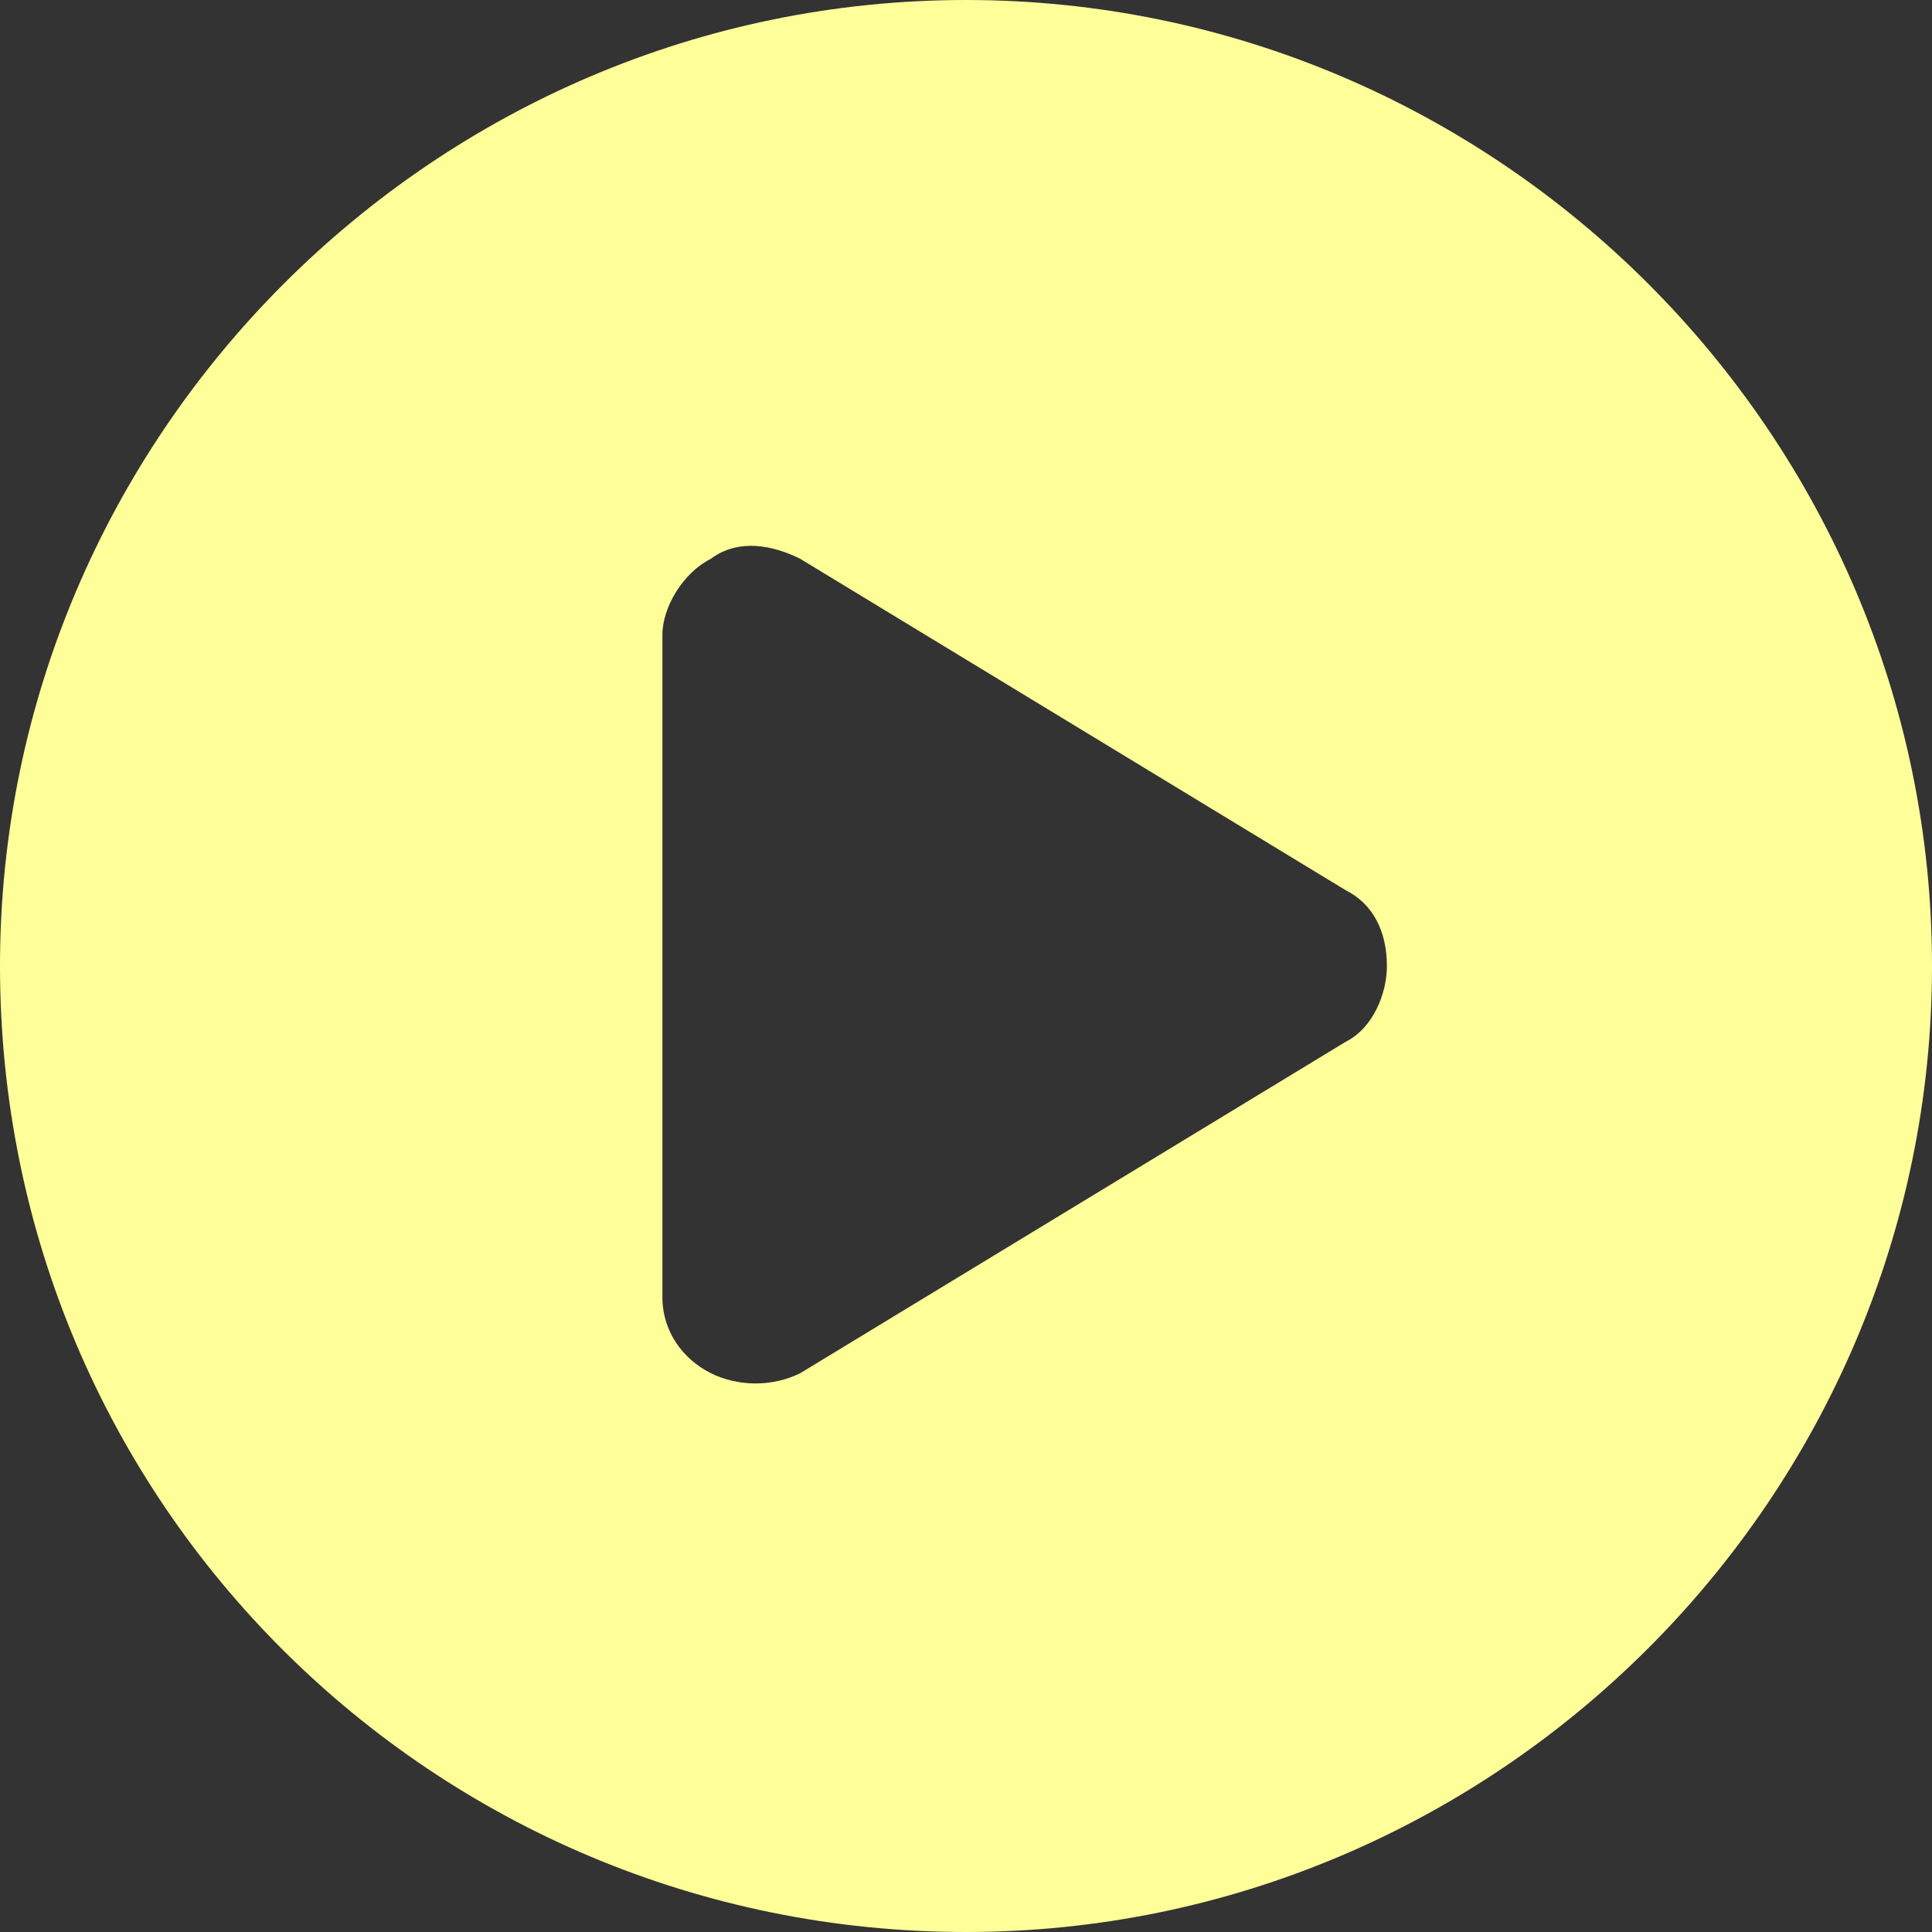
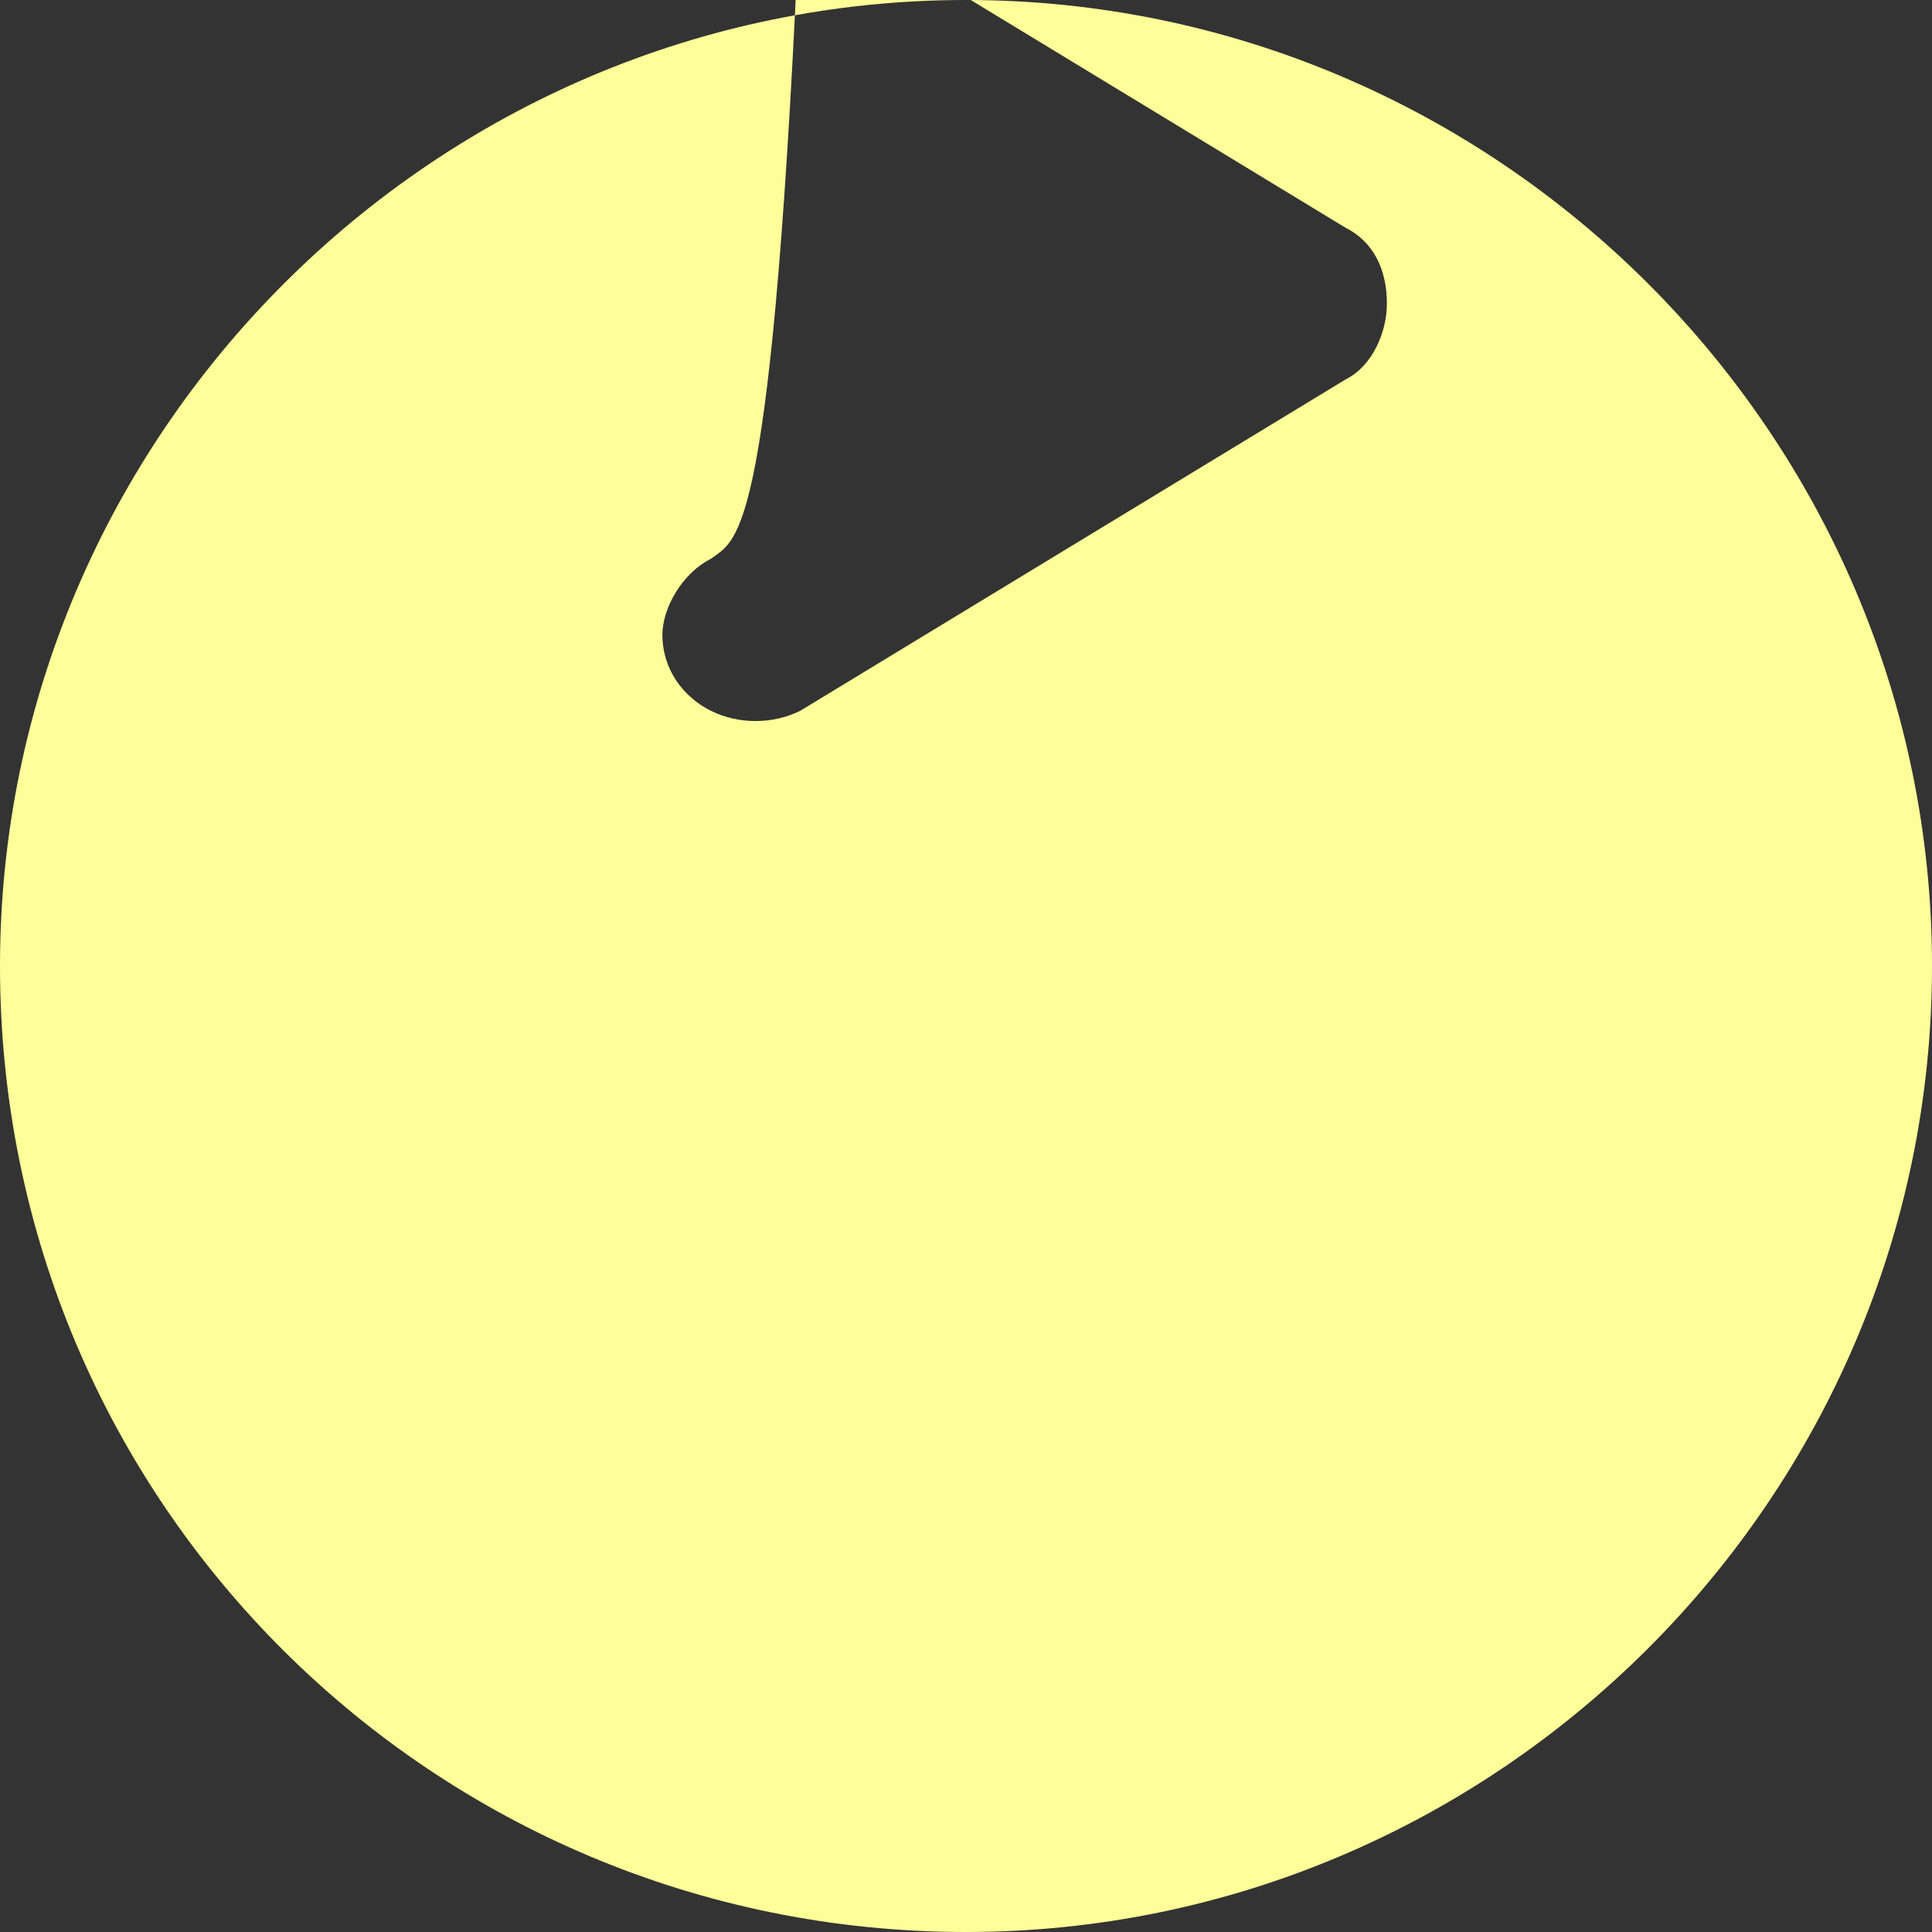
<svg xmlns="http://www.w3.org/2000/svg" version="1.1" id="icon01" fill="#ff9" viewBox="0 0 28 28">
  <rect x="0" y="0" width="28" height="28" fill="#333333" stroke="none" />
-   <path d="M0,14C0,6.3,6.3,0,14,0s14,6.3,14,14s-6.3,14-14,14S0,21.8,0,14z M10.3,8.1C9.9,8.3,9.6,8.8,9.6,9.2v9.6  c0,0.5,0.3,0.9,0.7,1.1s0.9,0.2,1.3,0l7.9-4.8c0.4-0.2,0.6-0.7,0.6-1.1c0-0.5-0.2-0.9-0.6-1.1l-7.9-4.8C11.2,7.9,10.7,7.8,10.3,8.1  L10.3,8.1z" />
+   <path d="M0,14C0,6.3,6.3,0,14,0s14,6.3,14,14s-6.3,14-14,14S0,21.8,0,14z M10.3,8.1C9.9,8.3,9.6,8.8,9.6,9.2c0,0.5,0.3,0.9,0.7,1.1s0.9,0.2,1.3,0l7.9-4.8c0.4-0.2,0.6-0.7,0.6-1.1c0-0.5-0.2-0.9-0.6-1.1l-7.9-4.8C11.2,7.9,10.7,7.8,10.3,8.1  L10.3,8.1z" />
</svg>